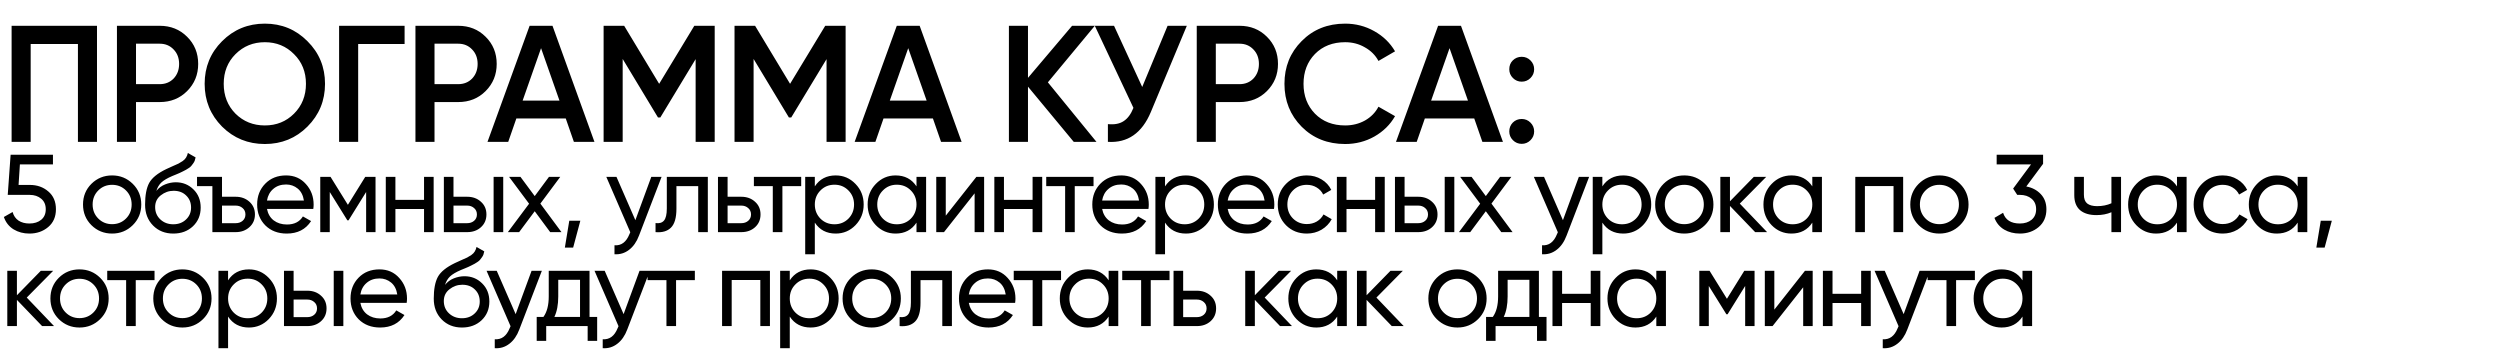
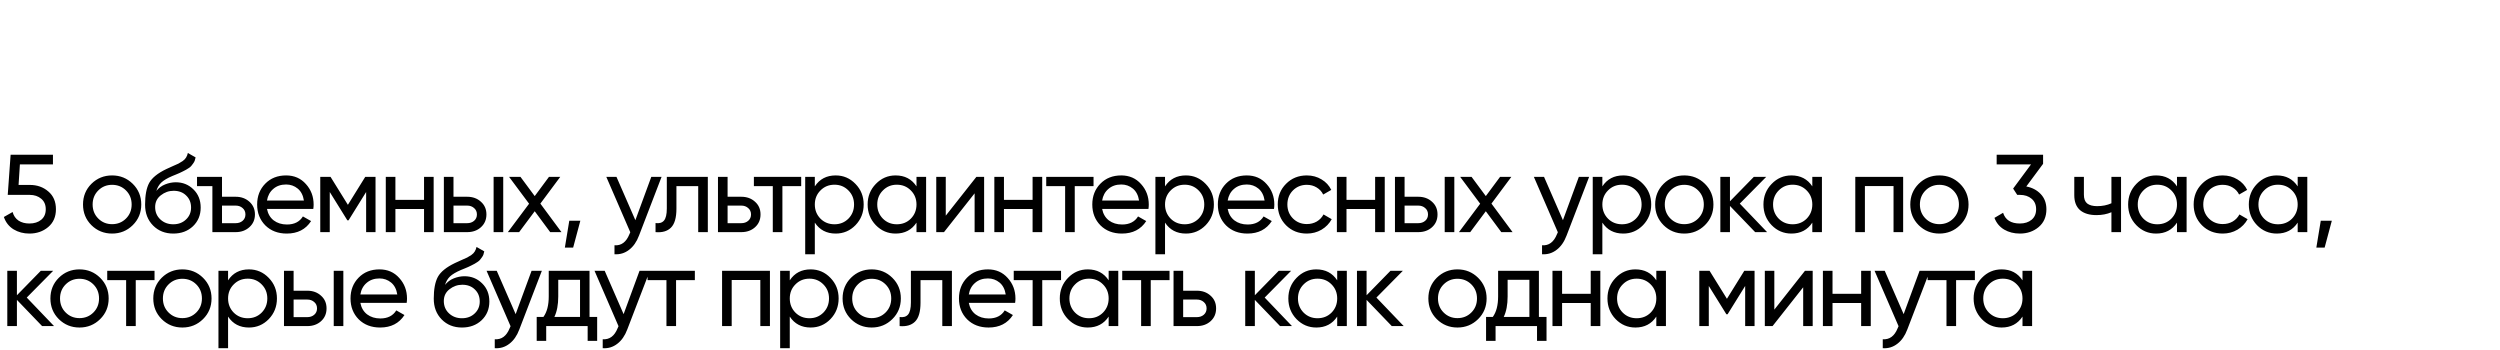
<svg xmlns="http://www.w3.org/2000/svg" width="1357" height="190" viewBox="0 0 1357 190" fill="none">
-   <path d="M52.65 14V77H42.3V23.9H16.65V77H6.3V14H52.65ZM86.695 14C92.635 14 97.585 15.98 101.545 19.94C105.565 23.9 107.575 28.82 107.575 34.7C107.575 40.52 105.565 45.44 101.545 49.46C97.585 53.42 92.635 55.4 86.695 55.4H73.825V77H63.475V14H86.695ZM86.695 45.68C89.755 45.68 92.275 44.66 94.255 42.62C96.235 40.52 97.225 37.88 97.225 34.7C97.225 31.52 96.235 28.91 94.255 26.87C92.275 24.77 89.755 23.72 86.695 23.72H73.825V45.68H86.695ZM166.883 68.72C160.583 75.02 152.873 78.17 143.753 78.17C134.633 78.17 126.893 75.02 120.533 68.72C114.233 62.36 111.083 54.62 111.083 45.5C111.083 36.38 114.233 28.67 120.533 22.37C126.893 16.01 134.633 12.83 143.753 12.83C152.873 12.83 160.583 16.01 166.883 22.37C173.243 28.67 176.423 36.38 176.423 45.5C176.423 54.62 173.243 62.36 166.883 68.72ZM127.823 61.7C132.143 65.96 137.453 68.09 143.753 68.09C150.053 68.09 155.333 65.96 159.593 61.7C163.913 57.38 166.073 51.98 166.073 45.5C166.073 39.02 163.913 33.65 159.593 29.39C155.333 25.07 150.053 22.91 143.753 22.91C137.453 22.91 132.143 25.07 127.823 29.39C123.563 33.65 121.433 39.02 121.433 45.5C121.433 51.98 123.563 57.38 127.823 61.7ZM219.614 14V23.9H194.414V77H184.064V14H219.614ZM248.726 14C254.666 14 259.616 15.98 263.576 19.94C267.596 23.9 269.606 28.82 269.606 34.7C269.606 40.52 267.596 45.44 263.576 49.46C259.616 53.42 254.666 55.4 248.726 55.4H235.856V77H225.506V14H248.726ZM248.726 45.68C251.786 45.68 254.306 44.66 256.286 42.62C258.266 40.52 259.256 37.88 259.256 34.7C259.256 31.52 258.266 28.91 256.286 26.87C254.306 24.77 251.786 23.72 248.726 23.72H235.856V45.68H248.726ZM311.504 77L307.094 64.31H280.274L275.864 77H264.614L287.474 14H299.894L322.664 77H311.504ZM283.694 54.59H303.674L293.684 26.15L283.694 54.59ZM387.939 14V77H377.589V32.09L358.419 63.77H357.159L337.989 32V77H327.639V14H338.799L357.789 45.5L376.869 14H387.939ZM459 14V77H448.65V32.09L429.48 63.77H428.22L409.05 32V77H398.7V14H409.86L428.85 45.5L447.93 14H459ZM510.801 77L506.391 64.31H479.571L475.161 77H463.911L486.771 14H499.191L521.961 77H510.801ZM482.991 54.59H502.971L492.981 26.15L482.991 54.59ZM595.156 77H582.826L557.986 47.03V77H547.636V14H557.986V42.26L581.926 14H594.256L568.786 44.69L595.156 77ZM633.767 14H644.207L624.677 60.8C619.877 72.26 612.107 77.66 601.367 77V67.37C604.907 67.73 607.757 67.19 609.917 65.75C612.137 64.31 613.907 61.91 615.227 58.55L594.257 14H604.697L619.997 47.21L633.767 14ZM672.813 14C678.753 14 683.703 15.98 687.663 19.94C691.683 23.9 693.693 28.82 693.693 34.7C693.693 40.52 691.683 45.44 687.663 49.46C683.703 53.42 678.753 55.4 672.813 55.4H659.943V77H649.593V14H672.813ZM672.813 45.68C675.873 45.68 678.393 44.66 680.373 42.62C682.353 40.52 683.343 37.88 683.343 34.7C683.343 31.52 682.353 28.91 680.373 26.87C678.393 24.77 675.873 23.72 672.813 23.72H659.943V45.68H672.813ZM730.141 78.17C720.661 78.17 712.801 75.05 706.561 68.81C700.321 62.51 697.201 54.74 697.201 45.5C697.201 36.26 700.321 28.52 706.561 22.28C712.801 15.98 720.661 12.83 730.141 12.83C735.841 12.83 741.091 14.18 745.891 16.88C750.751 19.58 754.531 23.24 757.231 27.86L748.231 33.08C746.551 29.96 744.091 27.5 740.851 25.7C737.671 23.84 734.101 22.91 730.141 22.91C723.421 22.91 717.961 25.04 713.761 29.3C709.621 33.56 707.551 38.96 707.551 45.5C707.551 52.04 709.621 57.44 713.761 61.7C717.961 65.96 723.421 68.09 730.141 68.09C734.101 68.09 737.701 67.19 740.941 65.39C744.181 63.53 746.611 61.04 748.231 57.92L757.231 63.05C754.591 67.67 750.841 71.36 745.981 74.12C741.181 76.82 735.901 78.17 730.141 78.17ZM804.63 77L800.22 64.31H773.4L768.99 77H757.74L780.6 14H793.02L815.79 77H804.63ZM776.82 54.59H796.8L786.81 26.15L776.82 54.59ZM830.755 42.35C829.435 43.67 827.845 44.33 825.985 44.33C824.125 44.33 822.535 43.67 821.215 42.35C819.895 41.03 819.235 39.44 819.235 37.58C819.235 35.66 819.865 34.07 821.125 32.81C822.445 31.49 824.065 30.83 825.985 30.83C827.845 30.83 829.435 31.49 830.755 32.81C832.075 34.13 832.735 35.72 832.735 37.58C832.735 39.44 832.075 41.03 830.755 42.35ZM830.755 76.1C829.435 77.42 827.845 78.08 825.985 78.08C824.125 78.08 822.535 77.42 821.215 76.1C819.895 74.78 819.235 73.19 819.235 71.33C819.235 69.47 819.865 67.88 821.125 66.56C822.445 65.24 824.065 64.58 825.985 64.58C827.845 64.58 829.435 65.24 830.755 66.56C832.075 67.88 832.735 69.47 832.735 71.33C832.735 73.19 832.075 74.78 830.755 76.1Z" fill="black" />
  <path d="M16.2 100.38C20.16 100.38 23.5 101.56 26.22 103.92C28.98 106.24 30.36 109.46 30.36 113.58C30.36 117.66 28.96 120.88 26.16 123.24C23.36 125.6 19.96 126.78 15.96 126.78C12.76 126.78 9.9 126.02 7.38 124.5C4.86 122.94 3.1 120.7 2.1 117.78L6.84 115.08C7.4 117.12 8.48 118.68 10.08 119.76C11.68 120.8 13.64 121.32 15.96 121.32C18.6 121.32 20.74 120.64 22.38 119.28C24.02 117.92 24.84 116.02 24.84 113.58C24.84 111.14 24.02 109.24 22.38 107.88C20.74 106.48 18.64 105.78 16.08 105.78H4.2L5.76 84H28.74V89.22H10.8L10.08 100.38H16.2ZM72.058 122.22C68.978 125.26 65.238 126.78 60.838 126.78C56.438 126.78 52.698 125.26 49.618 122.22C46.578 119.18 45.058 115.44 45.058 111C45.058 106.56 46.578 102.82 49.618 99.78C52.698 96.74 56.438 95.22 60.838 95.22C65.238 95.22 68.978 96.74 72.058 99.78C75.138 102.82 76.678 106.56 76.678 111C76.678 115.44 75.138 119.18 72.058 122.22ZM60.838 121.68C63.838 121.68 66.358 120.66 68.398 118.62C70.438 116.58 71.458 114.04 71.458 111C71.458 107.96 70.438 105.42 68.398 103.38C66.358 101.34 63.838 100.32 60.838 100.32C57.878 100.32 55.378 101.34 53.338 103.38C51.298 105.42 50.278 107.96 50.278 111C50.278 114.04 51.298 116.58 53.338 118.62C55.378 120.66 57.878 121.68 60.838 121.68ZM94.052 126.78C89.612 126.78 85.952 125.32 83.072 122.4C80.192 119.48 78.752 115.72 78.752 111.12C78.752 106 79.492 102.06 80.972 99.3C82.492 96.54 85.572 94.04 90.212 91.8C91.052 91.4 92.192 90.88 93.632 90.24C95.112 89.6 96.192 89.12 96.872 88.8C97.552 88.44 98.312 87.98 99.152 87.42C99.992 86.82 100.612 86.18 101.012 85.5C101.452 84.78 101.772 83.96 101.972 83.04L106.172 85.44C106.052 86.08 105.892 86.68 105.692 87.24C105.492 87.76 105.192 88.28 104.792 88.8C104.432 89.28 104.112 89.7 103.832 90.06C103.552 90.42 103.072 90.82 102.392 91.26C101.752 91.66 101.272 91.96 100.952 92.16C100.672 92.36 100.092 92.66 99.212 93.06C98.372 93.46 97.792 93.74 97.472 93.9C97.192 94.02 96.532 94.3 95.492 94.74C94.452 95.14 93.812 95.4 93.572 95.52C90.852 96.68 88.852 97.86 87.572 99.06C86.332 100.26 85.432 101.78 84.872 103.62C86.152 102.02 87.752 100.84 89.672 100.08C91.592 99.32 93.512 98.94 95.432 98.94C99.192 98.94 102.372 100.22 104.972 102.78C107.612 105.34 108.932 108.64 108.932 112.68C108.932 116.76 107.532 120.14 104.732 122.82C101.932 125.46 98.372 126.78 94.052 126.78ZM87.032 119.1C88.912 120.86 91.252 121.74 94.052 121.74C96.852 121.74 99.152 120.88 100.952 119.16C102.792 117.44 103.712 115.28 103.712 112.68C103.712 110 102.832 107.82 101.072 106.14C99.352 104.42 97.072 103.56 94.232 103.56C91.672 103.56 89.352 104.38 87.272 106.02C85.232 107.62 84.212 109.74 84.212 112.38C84.212 115.1 85.152 117.34 87.032 119.1ZM127.943 106.8C130.903 106.8 133.383 107.7 135.383 109.5C137.383 111.3 138.383 113.6 138.383 116.4C138.383 119.2 137.383 121.5 135.383 123.3C133.383 125.1 130.903 126 127.943 126H115.283V101.04H106.943V96H120.503V106.8H127.943ZM127.943 121.14C129.423 121.14 130.663 120.72 131.663 119.88C132.703 119 133.223 117.84 133.223 116.4C133.223 114.96 132.703 113.8 131.663 112.92C130.663 112.04 129.423 111.6 127.943 111.6H120.503V121.14H127.943ZM144.917 113.4C145.437 116.08 146.657 118.16 148.577 119.64C150.537 121.12 152.937 121.86 155.777 121.86C159.737 121.86 162.617 120.4 164.417 117.48L168.857 120C165.937 124.52 161.537 126.78 155.657 126.78C150.897 126.78 147.017 125.3 144.017 122.34C141.057 119.34 139.577 115.56 139.577 111C139.577 106.48 141.037 102.72 143.957 99.72C146.877 96.72 150.657 95.22 155.297 95.22C159.697 95.22 163.277 96.78 166.037 99.9C168.837 102.98 170.237 106.7 170.237 111.06C170.237 111.82 170.177 112.6 170.057 113.4H144.917ZM155.297 100.14C152.497 100.14 150.177 100.94 148.337 102.54C146.497 104.1 145.357 106.2 144.917 108.84H164.957C164.517 106 163.397 103.84 161.597 102.36C159.797 100.88 157.697 100.14 155.297 100.14ZM203.837 96V126H198.737V104.22L189.197 119.58H188.537L178.997 104.22V126H173.837V96H179.417L188.837 111.18L198.257 96H203.837ZM230.166 96H235.386V126H230.166V113.46H214.626V126H209.406V96H214.626V108.48H230.166V96ZM253.592 106.8C256.592 106.8 259.072 107.7 261.032 109.5C263.032 111.26 264.032 113.56 264.032 116.4C264.032 119.24 263.032 121.56 261.032 123.36C259.072 125.12 256.592 126 253.592 126H240.932V96H246.152V106.8H253.592ZM267.932 96H273.152V126H267.932V96ZM253.592 121.14C255.072 121.14 256.312 120.72 257.312 119.88C258.352 119 258.872 117.84 258.872 116.4C258.872 114.96 258.352 113.8 257.312 112.92C256.312 112.04 255.072 111.6 253.592 111.6H246.152V121.14H253.592ZM304.767 126H298.647L290.247 114.66L281.787 126H275.667L287.187 110.58L276.327 96H282.507L290.247 106.44L297.987 96H304.107L293.307 110.52L304.767 126ZM315.006 119.82L311.106 134.4H306.606L309.006 119.82H315.006ZM353.522 96H359.102L346.862 127.86C345.582 131.26 343.782 133.84 341.462 135.6C339.142 137.4 336.502 138.2 333.542 138V133.14C337.222 133.42 339.922 131.42 341.642 127.14L342.122 126.06L329.102 96H334.622L344.882 119.52L353.522 96ZM384.206 96V126H378.986V101.04H367.166V113.28C367.166 118.2 366.166 121.64 364.166 123.6C362.206 125.52 359.426 126.32 355.826 126V121.08C357.866 121.36 359.386 120.92 360.386 119.76C361.426 118.56 361.946 116.36 361.946 113.16V96H384.206ZM402.375 106.8C405.375 106.8 407.855 107.7 409.815 109.5C411.815 111.26 412.815 113.56 412.815 116.4C412.815 119.24 411.815 121.56 409.815 123.36C407.855 125.12 405.375 126 402.375 126H389.715V96H394.935V106.8H402.375ZM402.375 121.14C403.855 121.14 405.095 120.72 406.095 119.88C407.135 119 407.655 117.84 407.655 116.4C407.655 114.96 407.135 113.8 406.095 112.92C405.095 112.04 403.855 111.6 402.375 111.6H394.935V121.14H402.375ZM434.889 96V101.04H424.689V126H419.469V101.04H409.209V96H434.889ZM453.624 95.22C457.824 95.22 461.404 96.76 464.364 99.84C467.324 102.88 468.804 106.6 468.804 111C468.804 115.4 467.324 119.14 464.364 122.22C461.404 125.26 457.824 126.78 453.624 126.78C448.664 126.78 444.884 124.8 442.284 120.84V138H437.064V96H442.284V101.16C444.884 97.2 448.664 95.22 453.624 95.22ZM452.964 121.74C455.964 121.74 458.484 120.72 460.524 118.68C462.564 116.6 463.584 114.04 463.584 111C463.584 107.96 462.564 105.42 460.524 103.38C458.484 101.3 455.964 100.26 452.964 100.26C449.924 100.26 447.384 101.3 445.344 103.38C443.304 105.42 442.284 107.96 442.284 111C442.284 114.04 443.304 116.6 445.344 118.68C447.384 120.72 449.924 121.74 452.964 121.74ZM497.473 96H502.693V126H497.473V120.84C494.873 124.8 491.093 126.78 486.133 126.78C481.933 126.78 478.353 125.26 475.393 122.22C472.433 119.14 470.953 115.4 470.953 111C470.953 106.6 472.433 102.88 475.393 99.84C478.353 96.76 481.933 95.22 486.133 95.22C491.093 95.22 494.873 97.2 497.473 101.16V96ZM486.793 121.74C489.833 121.74 492.373 120.72 494.413 118.68C496.453 116.6 497.473 114.04 497.473 111C497.473 107.96 496.453 105.42 494.413 103.38C492.373 101.3 489.833 100.26 486.793 100.26C483.793 100.26 481.273 101.3 479.233 103.38C477.193 105.42 476.173 107.96 476.173 111C476.173 114.04 477.193 116.6 479.233 118.68C481.273 120.72 483.793 121.74 486.793 121.74ZM529.981 96H534.181V126H529.021V104.94L512.401 126H508.201V96H513.361V117.06L529.981 96ZM560.487 96H565.707V126H560.487V113.46H544.947V126H539.727V96H544.947V108.48H560.487V96ZM593.573 96V101.04H583.373V126H578.153V101.04H567.893V96H593.573ZM598.236 113.4C598.756 116.08 599.976 118.16 601.896 119.64C603.856 121.12 606.256 121.86 609.096 121.86C613.056 121.86 615.936 120.4 617.736 117.48L622.176 120C619.256 124.52 614.856 126.78 608.976 126.78C604.216 126.78 600.336 125.3 597.336 122.34C594.376 119.34 592.896 115.56 592.896 111C592.896 106.48 594.356 102.72 597.276 99.72C600.196 96.72 603.976 95.22 608.616 95.22C613.016 95.22 616.596 96.78 619.356 99.9C622.156 102.98 623.556 106.7 623.556 111.06C623.556 111.82 623.496 112.6 623.376 113.4H598.236ZM608.616 100.14C605.816 100.14 603.496 100.94 601.656 102.54C599.816 104.1 598.676 106.2 598.236 108.84H618.276C617.836 106 616.716 103.84 614.916 102.36C613.116 100.88 611.016 100.14 608.616 100.14ZM643.716 95.22C647.916 95.22 651.496 96.76 654.456 99.84C657.416 102.88 658.896 106.6 658.896 111C658.896 115.4 657.416 119.14 654.456 122.22C651.496 125.26 647.916 126.78 643.716 126.78C638.756 126.78 634.976 124.8 632.376 120.84V138H627.156V96H632.376V101.16C634.976 97.2 638.756 95.22 643.716 95.22ZM643.056 121.74C646.056 121.74 648.576 120.72 650.616 118.68C652.656 116.6 653.676 114.04 653.676 111C653.676 107.96 652.656 105.42 650.616 103.38C648.576 101.3 646.056 100.26 643.056 100.26C640.016 100.26 637.476 101.3 635.436 103.38C633.396 105.42 632.376 107.96 632.376 111C632.376 114.04 633.396 116.6 635.436 118.68C637.476 120.72 640.016 121.74 643.056 121.74ZM666.385 113.4C666.905 116.08 668.125 118.16 670.045 119.64C672.005 121.12 674.405 121.86 677.245 121.86C681.205 121.86 684.085 120.4 685.885 117.48L690.325 120C687.405 124.52 683.005 126.78 677.125 126.78C672.365 126.78 668.485 125.3 665.485 122.34C662.525 119.34 661.045 115.56 661.045 111C661.045 106.48 662.505 102.72 665.425 99.72C668.345 96.72 672.125 95.22 676.765 95.22C681.165 95.22 684.745 96.78 687.505 99.9C690.305 102.98 691.705 106.7 691.705 111.06C691.705 111.82 691.645 112.6 691.525 113.4H666.385ZM676.765 100.14C673.965 100.14 671.645 100.94 669.805 102.54C667.965 104.1 666.825 106.2 666.385 108.84H686.425C685.985 106 684.865 103.84 683.065 102.36C681.265 100.88 679.165 100.14 676.765 100.14ZM709.347 126.78C704.827 126.78 701.067 125.28 698.067 122.28C695.067 119.24 693.567 115.48 693.567 111C693.567 106.52 695.067 102.78 698.067 99.78C701.067 96.74 704.827 95.22 709.347 95.22C712.307 95.22 714.967 95.94 717.327 97.38C719.687 98.78 721.447 100.68 722.607 103.08L718.227 105.6C717.467 104 716.287 102.72 714.687 101.76C713.127 100.8 711.347 100.32 709.347 100.32C706.347 100.32 703.827 101.34 701.787 103.38C699.787 105.42 698.787 107.96 698.787 111C698.787 114 699.787 116.52 701.787 118.56C703.827 120.6 706.347 121.62 709.347 121.62C711.347 121.62 713.147 121.16 714.747 120.24C716.347 119.28 717.567 118 718.407 116.4L722.847 118.98C721.567 121.34 719.727 123.24 717.327 124.68C714.927 126.08 712.267 126.78 709.347 126.78ZM746.419 96H751.639V126H746.419V113.46H730.879V126H725.659V96H730.879V108.48H746.419V96ZM769.845 106.8C772.845 106.8 775.325 107.7 777.285 109.5C779.285 111.26 780.285 113.56 780.285 116.4C780.285 119.24 779.285 121.56 777.285 123.36C775.325 125.12 772.845 126 769.845 126H757.185V96H762.405V106.8H769.845ZM784.185 96H789.405V126H784.185V96ZM769.845 121.14C771.325 121.14 772.565 120.72 773.565 119.88C774.605 119 775.125 117.84 775.125 116.4C775.125 114.96 774.605 113.8 773.565 112.92C772.565 112.04 771.325 111.6 769.845 111.6H762.405V121.14H769.845ZM821.02 126H814.9L806.5 114.66L798.04 126H791.92L803.44 110.58L792.58 96H798.76L806.5 106.44L814.24 96H820.36L809.56 110.52L821.02 126ZM856.999 96H862.579L850.339 127.86C849.059 131.26 847.259 133.84 844.939 135.6C842.619 137.4 839.979 138.2 837.019 138V133.14C840.699 133.42 843.399 131.42 845.119 127.14L845.599 126.06L832.579 96H838.099L848.359 119.52L856.999 96ZM881.098 95.22C885.298 95.22 888.878 96.76 891.838 99.84C894.798 102.88 896.278 106.6 896.278 111C896.278 115.4 894.798 119.14 891.838 122.22C888.878 125.26 885.298 126.78 881.098 126.78C876.138 126.78 872.358 124.8 869.758 120.84V138H864.538V96H869.758V101.16C872.358 97.2 876.138 95.22 881.098 95.22ZM880.438 121.74C883.438 121.74 885.958 120.72 887.998 118.68C890.038 116.6 891.058 114.04 891.058 111C891.058 107.96 890.038 105.42 887.998 103.38C885.958 101.3 883.438 100.26 880.438 100.26C877.398 100.26 874.858 101.3 872.818 103.38C870.778 105.42 869.758 107.96 869.758 111C869.758 114.04 870.778 116.6 872.818 118.68C874.858 120.72 877.398 121.74 880.438 121.74ZM925.427 122.22C922.347 125.26 918.607 126.78 914.207 126.78C909.807 126.78 906.067 125.26 902.987 122.22C899.947 119.18 898.427 115.44 898.427 111C898.427 106.56 899.947 102.82 902.987 99.78C906.067 96.74 909.807 95.22 914.207 95.22C918.607 95.22 922.347 96.74 925.427 99.78C928.507 102.82 930.047 106.56 930.047 111C930.047 115.44 928.507 119.18 925.427 122.22ZM914.207 121.68C917.207 121.68 919.727 120.66 921.767 118.62C923.807 116.58 924.827 114.04 924.827 111C924.827 107.96 923.807 105.42 921.767 103.38C919.727 101.34 917.207 100.32 914.207 100.32C911.247 100.32 908.747 101.34 906.707 103.38C904.667 105.42 903.647 107.96 903.647 111C903.647 114.04 904.667 116.58 906.707 118.62C908.747 120.66 911.247 121.68 914.207 121.68ZM959.181 126H952.701L939.021 111.78V126H933.801V96H939.021V109.26L951.981 96H958.701L944.361 110.52L959.181 126ZM983.721 96H988.941V126H983.721V120.84C981.121 124.8 977.341 126.78 972.381 126.78C968.181 126.78 964.601 125.26 961.641 122.22C958.681 119.14 957.201 115.4 957.201 111C957.201 106.6 958.681 102.88 961.641 99.84C964.601 96.76 968.181 95.22 972.381 95.22C977.341 95.22 981.121 97.2 983.721 101.16V96ZM973.041 121.74C976.081 121.74 978.621 120.72 980.661 118.68C982.701 116.6 983.721 114.04 983.721 111C983.721 107.96 982.701 105.42 980.661 103.38C978.621 101.3 976.081 100.26 973.041 100.26C970.041 100.26 967.521 101.3 965.481 103.38C963.441 105.42 962.421 107.96 962.421 111C962.421 114.04 963.441 116.6 965.481 118.68C967.521 120.72 970.041 121.74 973.041 121.74ZM1033.03 96V126H1027.81V100.98H1012.27V126H1007.05V96H1033.03ZM1063.9 122.22C1060.82 125.26 1057.08 126.78 1052.68 126.78C1048.28 126.78 1044.54 125.26 1041.46 122.22C1038.42 119.18 1036.9 115.44 1036.9 111C1036.9 106.56 1038.42 102.82 1041.46 99.78C1044.54 96.74 1048.28 95.22 1052.68 95.22C1057.08 95.22 1060.82 96.74 1063.9 99.78C1066.98 102.82 1068.52 106.56 1068.52 111C1068.52 115.44 1066.98 119.18 1063.9 122.22ZM1052.68 121.68C1055.68 121.68 1058.2 120.66 1060.24 118.62C1062.28 116.58 1063.3 114.04 1063.3 111C1063.3 107.96 1062.28 105.42 1060.24 103.38C1058.2 101.34 1055.68 100.32 1052.68 100.32C1049.72 100.32 1047.22 101.34 1045.18 103.38C1043.14 105.42 1042.12 107.96 1042.12 111C1042.12 114.04 1043.14 116.58 1045.18 118.62C1047.22 120.66 1049.72 121.68 1052.68 121.68ZM1099.87 101.22C1103.07 101.82 1105.69 103.2 1107.73 105.36C1109.77 107.52 1110.79 110.26 1110.79 113.58C1110.79 117.66 1109.39 120.88 1106.59 123.24C1103.79 125.6 1100.39 126.78 1096.39 126.78C1093.19 126.78 1090.35 126.06 1087.87 124.62C1085.39 123.14 1083.63 121.02 1082.59 118.26L1087.27 115.5C1088.51 119.38 1091.55 121.32 1096.39 121.32C1098.99 121.32 1101.11 120.64 1102.75 119.28C1104.39 117.92 1105.21 116.02 1105.21 113.58C1105.21 111.14 1104.39 109.24 1102.75 107.88C1101.11 106.48 1098.99 105.78 1096.39 105.78H1094.95L1092.73 102.36L1102.45 89.22H1083.79V84H1108.99V88.92L1099.87 101.22ZM1146.08 96H1151.3V126H1146.08V115.2C1143.68 116.24 1140.98 116.76 1137.98 116.76C1134.14 116.76 1131.16 115.86 1129.04 114.06C1126.96 112.22 1125.92 109.52 1125.92 105.96V96H1131.14V105.66C1131.14 107.9 1131.74 109.5 1132.94 110.46C1134.18 111.42 1135.98 111.9 1138.34 111.9C1141.18 111.9 1143.76 111.38 1146.08 110.34V96ZM1181.67 96H1186.89V126H1181.67V120.84C1179.07 124.8 1175.29 126.78 1170.33 126.78C1166.13 126.78 1162.55 125.26 1159.59 122.22C1156.63 119.14 1155.15 115.4 1155.15 111C1155.15 106.6 1156.63 102.88 1159.59 99.84C1162.55 96.76 1166.13 95.22 1170.33 95.22C1175.29 95.22 1179.07 97.2 1181.67 101.16V96ZM1170.99 121.74C1174.03 121.74 1176.57 120.72 1178.61 118.68C1180.65 116.6 1181.67 114.04 1181.67 111C1181.67 107.96 1180.65 105.42 1178.61 103.38C1176.57 101.3 1174.03 100.26 1170.99 100.26C1167.99 100.26 1165.47 101.3 1163.43 103.38C1161.39 105.42 1160.37 107.96 1160.37 111C1160.37 114.04 1161.39 116.6 1163.43 118.68C1165.47 120.72 1167.99 121.74 1170.99 121.74ZM1206.5 126.78C1201.98 126.78 1198.22 125.28 1195.22 122.28C1192.22 119.24 1190.72 115.48 1190.72 111C1190.72 106.52 1192.22 102.78 1195.22 99.78C1198.22 96.74 1201.98 95.22 1206.5 95.22C1209.46 95.22 1212.12 95.94 1214.48 97.38C1216.84 98.78 1218.6 100.68 1219.76 103.08L1215.38 105.6C1214.62 104 1213.44 102.72 1211.84 101.76C1210.28 100.8 1208.5 100.32 1206.5 100.32C1203.5 100.32 1200.98 101.34 1198.94 103.38C1196.94 105.42 1195.94 107.96 1195.94 111C1195.94 114 1196.94 116.52 1198.94 118.56C1200.98 120.6 1203.5 121.62 1206.5 121.62C1208.5 121.62 1210.3 121.16 1211.9 120.24C1213.5 119.28 1214.72 118 1215.56 116.4L1220 118.98C1218.72 121.34 1216.88 123.24 1214.48 124.68C1212.08 126.08 1209.42 126.78 1206.5 126.78ZM1247.18 96H1252.4V126H1247.18V120.84C1244.58 124.8 1240.8 126.78 1235.84 126.78C1231.64 126.78 1228.06 125.26 1225.1 122.22C1222.14 119.14 1220.66 115.4 1220.66 111C1220.66 106.6 1222.14 102.88 1225.1 99.84C1228.06 96.76 1231.64 95.22 1235.84 95.22C1240.8 95.22 1244.58 97.2 1247.18 101.16V96ZM1236.5 121.74C1239.54 121.74 1242.08 120.72 1244.12 118.68C1246.16 116.6 1247.18 114.04 1247.18 111C1247.18 107.96 1246.16 105.42 1244.12 103.38C1242.08 101.3 1239.54 100.26 1236.5 100.26C1233.5 100.26 1230.98 101.3 1228.94 103.38C1226.9 105.42 1225.88 107.96 1225.88 111C1225.88 114.04 1226.9 116.6 1228.94 118.68C1230.98 120.72 1233.5 121.74 1236.5 121.74ZM1265.71 119.82L1261.81 134.4H1257.31L1259.71 119.82H1265.71ZM29.34 177H22.86L9.18 162.78V177H3.96V147H9.18V160.26L22.14 147H28.86L14.52 161.52L29.34 177ZM54.361 173.22C51.281 176.26 47.541 177.78 43.141 177.78C38.74 177.78 35.001 176.26 31.921 173.22C28.881 170.18 27.36 166.44 27.36 162C27.36 157.56 28.881 153.82 31.921 150.78C35.001 147.74 38.74 146.22 43.141 146.22C47.541 146.22 51.281 147.74 54.361 150.78C57.441 153.82 58.98 157.56 58.98 162C58.98 166.44 57.441 170.18 54.361 173.22ZM43.141 172.68C46.141 172.68 48.66 171.66 50.7 169.62C52.74 167.58 53.761 165.04 53.761 162C53.761 158.96 52.74 156.42 50.7 154.38C48.66 152.34 46.141 151.32 43.141 151.32C40.181 151.32 37.681 152.34 35.641 154.38C33.6 156.42 32.581 158.96 32.581 162C32.581 165.04 33.6 167.58 35.641 169.62C37.681 171.66 40.181 172.68 43.141 172.68ZM83.882 147V152.04H73.682V177H68.462V152.04H58.202V147H83.882ZM110.205 173.22C107.125 176.26 103.385 177.78 98.985 177.78C94.585 177.78 90.845 176.26 87.765 173.22C84.725 170.18 83.205 166.44 83.205 162C83.205 157.56 84.725 153.82 87.765 150.78C90.845 147.74 94.585 146.22 98.985 146.22C103.385 146.22 107.125 147.74 110.205 150.78C113.285 153.82 114.825 157.56 114.825 162C114.825 166.44 113.285 170.18 110.205 173.22ZM98.985 172.68C101.985 172.68 104.505 171.66 106.545 169.62C108.585 167.58 109.605 165.04 109.605 162C109.605 158.96 108.585 156.42 106.545 154.38C104.505 152.34 101.985 151.32 98.985 151.32C96.025 151.32 93.525 152.34 91.485 154.38C89.445 156.42 88.425 158.96 88.425 162C88.425 165.04 89.445 167.58 91.485 169.62C93.525 171.66 96.025 172.68 98.985 172.68ZM135.139 146.22C139.339 146.22 142.919 147.76 145.879 150.84C148.839 153.88 150.319 157.6 150.319 162C150.319 166.4 148.839 170.14 145.879 173.22C142.919 176.26 139.339 177.78 135.139 177.78C130.179 177.78 126.399 175.8 123.799 171.84V189H118.579V147H123.799V152.16C126.399 148.2 130.179 146.22 135.139 146.22ZM134.479 172.74C137.479 172.74 139.999 171.72 142.039 169.68C144.079 167.6 145.099 165.04 145.099 162C145.099 158.96 144.079 156.42 142.039 154.38C139.999 152.3 137.479 151.26 134.479 151.26C131.439 151.26 128.899 152.3 126.859 154.38C124.819 156.42 123.799 158.96 123.799 162C123.799 165.04 124.819 167.6 126.859 169.68C128.899 171.72 131.439 172.74 134.479 172.74ZM166.808 157.8C169.808 157.8 172.288 158.7 174.248 160.5C176.248 162.26 177.248 164.56 177.248 167.4C177.248 170.24 176.248 172.56 174.248 174.36C172.288 176.12 169.808 177 166.808 177H154.147V147H159.368V157.8H166.808ZM181.148 147H186.368V177H181.148V147ZM166.808 172.14C168.288 172.14 169.528 171.72 170.528 170.88C171.568 170 172.088 168.84 172.088 167.4C172.088 165.96 171.568 164.8 170.528 163.92C169.528 163.04 168.288 162.6 166.808 162.6H159.368V172.14H166.808ZM195.603 164.4C196.123 167.08 197.343 169.16 199.263 170.64C201.223 172.12 203.623 172.86 206.463 172.86C210.423 172.86 213.303 171.4 215.103 168.48L219.543 171C216.623 175.52 212.223 177.78 206.343 177.78C201.583 177.78 197.703 176.3 194.703 173.34C191.743 170.34 190.263 166.56 190.263 162C190.263 157.48 191.723 153.72 194.643 150.72C197.563 147.72 201.343 146.22 205.983 146.22C210.383 146.22 213.963 147.78 216.723 150.9C219.523 153.98 220.923 157.7 220.923 162.06C220.923 162.82 220.863 163.6 220.743 164.4H195.603ZM205.983 151.14C203.183 151.14 200.863 151.94 199.023 153.54C197.183 155.1 196.043 157.2 195.603 159.84H215.643C215.203 157 214.083 154.84 212.283 153.36C210.483 151.88 208.383 151.14 205.983 151.14ZM250.743 177.78C246.303 177.78 242.643 176.32 239.763 173.4C236.883 170.48 235.443 166.72 235.443 162.12C235.443 157 236.183 153.06 237.663 150.3C239.183 147.54 242.263 145.04 246.903 142.8C247.743 142.4 248.883 141.88 250.323 141.24C251.803 140.6 252.883 140.12 253.563 139.8C254.243 139.44 255.003 138.98 255.843 138.42C256.683 137.82 257.303 137.18 257.703 136.5C258.143 135.78 258.463 134.96 258.663 134.04L262.863 136.44C262.743 137.08 262.583 137.68 262.383 138.24C262.183 138.76 261.883 139.28 261.483 139.8C261.123 140.28 260.803 140.7 260.523 141.06C260.243 141.42 259.763 141.82 259.083 142.26C258.443 142.66 257.963 142.96 257.643 143.16C257.363 143.36 256.783 143.66 255.903 144.06C255.063 144.46 254.483 144.74 254.163 144.9C253.883 145.02 253.223 145.3 252.183 145.74C251.143 146.14 250.503 146.4 250.263 146.52C247.543 147.68 245.543 148.86 244.263 150.06C243.023 151.26 242.123 152.78 241.563 154.62C242.843 153.02 244.443 151.84 246.363 151.08C248.283 150.32 250.203 149.94 252.123 149.94C255.883 149.94 259.063 151.22 261.663 153.78C264.303 156.34 265.623 159.64 265.623 163.68C265.623 167.76 264.223 171.14 261.423 173.82C258.623 176.46 255.063 177.78 250.743 177.78ZM243.723 170.1C245.603 171.86 247.943 172.74 250.743 172.74C253.543 172.74 255.843 171.88 257.643 170.16C259.483 168.44 260.403 166.28 260.403 163.68C260.403 161 259.523 158.82 257.763 157.14C256.043 155.42 253.763 154.56 250.923 154.56C248.363 154.56 246.043 155.38 243.963 157.02C241.923 158.62 240.903 160.74 240.903 163.38C240.903 166.1 241.843 168.34 243.723 170.1ZM288.534 147H294.114L281.874 178.86C280.594 182.26 278.794 184.84 276.474 186.6C274.154 188.4 271.514 189.2 268.554 189V184.14C272.234 184.42 274.934 182.42 276.654 178.14L277.134 177.06L264.114 147H269.634L279.894 170.52L288.534 147ZM319.998 172.02H324.138V185.04H318.978V177H296.478V185.04H291.318V172.02H294.978C296.898 169.38 297.858 165.68 297.858 160.92V147H319.998V172.02ZM300.918 172.02H314.838V151.86H303.018V160.92C303.018 165.4 302.318 169.1 300.918 172.02ZM347.133 147H352.713L340.473 178.86C339.193 182.26 337.393 184.84 335.073 186.6C332.753 188.4 330.113 189.2 327.153 189V184.14C330.833 184.42 333.533 182.42 335.253 178.14L335.733 177.06L322.713 147H328.233L338.493 170.52L347.133 147ZM377.168 147V152.04H366.968V177H361.748V152.04H351.488V147H377.168ZM417.922 147V177H412.702V151.98H397.162V177H391.942V147H417.922ZM440.028 146.22C444.228 146.22 447.808 147.76 450.768 150.84C453.728 153.88 455.208 157.6 455.208 162C455.208 166.4 453.728 170.14 450.768 173.22C447.808 176.26 444.228 177.78 440.028 177.78C435.068 177.78 431.288 175.8 428.688 171.84V189H423.468V147H428.688V152.16C431.288 148.2 435.068 146.22 440.028 146.22ZM439.368 172.74C442.368 172.74 444.888 171.72 446.928 169.68C448.968 167.6 449.988 165.04 449.988 162C449.988 158.96 448.968 156.42 446.928 154.38C444.888 152.3 442.368 151.26 439.368 151.26C436.328 151.26 433.788 152.3 431.748 154.38C429.708 156.42 428.688 158.96 428.688 162C428.688 165.04 429.708 167.6 431.748 169.68C433.788 171.72 436.328 172.74 439.368 172.74ZM484.357 173.22C481.277 176.26 477.537 177.78 473.137 177.78C468.737 177.78 464.997 176.26 461.917 173.22C458.877 170.18 457.357 166.44 457.357 162C457.357 157.56 458.877 153.82 461.917 150.78C464.997 147.74 468.737 146.22 473.137 146.22C477.537 146.22 481.277 147.74 484.357 150.78C487.437 153.82 488.977 157.56 488.977 162C488.977 166.44 487.437 170.18 484.357 173.22ZM473.137 172.68C476.137 172.68 478.657 171.66 480.697 169.62C482.737 167.58 483.757 165.04 483.757 162C483.757 158.96 482.737 156.42 480.697 154.38C478.657 152.34 476.137 151.32 473.137 151.32C470.177 151.32 467.677 152.34 465.637 154.38C463.597 156.42 462.577 158.96 462.577 162C462.577 165.04 463.597 167.58 465.637 169.62C467.677 171.66 470.177 172.68 473.137 172.68ZM516.696 147V177H511.476V152.04H499.656V164.28C499.656 169.2 498.656 172.64 496.656 174.6C494.696 176.52 491.916 177.32 488.316 177V172.08C490.356 172.36 491.876 171.92 492.876 170.76C493.916 169.56 494.436 167.36 494.436 164.16V147H516.696ZM525.865 164.4C526.385 167.08 527.605 169.16 529.525 170.64C531.485 172.12 533.885 172.86 536.725 172.86C540.685 172.86 543.565 171.4 545.365 168.48L549.805 171C546.885 175.52 542.485 177.78 536.605 177.78C531.845 177.78 527.965 176.3 524.965 173.34C522.005 170.34 520.525 166.56 520.525 162C520.525 157.48 521.985 153.72 524.905 150.72C527.825 147.72 531.605 146.22 536.245 146.22C540.645 146.22 544.225 147.78 546.985 150.9C549.785 153.98 551.185 157.7 551.185 162.06C551.185 162.82 551.125 163.6 551.005 164.4H525.865ZM536.245 151.14C533.445 151.14 531.125 151.94 529.285 153.54C527.445 155.1 526.305 157.2 525.865 159.84H545.905C545.465 157 544.345 154.84 542.545 153.36C540.745 151.88 538.645 151.14 536.245 151.14ZM575.934 147V152.04H565.734V177H560.514V152.04H550.254V147H575.934ZM601.777 147H606.997V177H601.777V171.84C599.177 175.8 595.397 177.78 590.437 177.78C586.237 177.78 582.657 176.26 579.697 173.22C576.737 170.14 575.257 166.4 575.257 162C575.257 157.6 576.737 153.88 579.697 150.84C582.657 147.76 586.237 146.22 590.437 146.22C595.397 146.22 599.177 148.2 601.777 152.16V147ZM591.097 172.74C594.137 172.74 596.677 171.72 598.717 169.68C600.757 167.6 601.777 165.04 601.777 162C601.777 158.96 600.757 156.42 598.717 154.38C596.677 152.3 594.137 151.26 591.097 151.26C588.097 151.26 585.577 152.3 583.537 154.38C581.497 156.42 580.477 158.96 580.477 162C580.477 165.04 581.497 167.6 583.537 169.68C585.577 171.72 588.097 172.74 591.097 172.74ZM634.825 147V152.04H624.625V177H619.405V152.04H609.145V147H634.825ZM649.66 157.8C652.66 157.8 655.14 158.7 657.1 160.5C659.1 162.26 660.1 164.56 660.1 167.4C660.1 170.24 659.1 172.56 657.1 174.36C655.14 176.12 652.66 177 649.66 177H637V147H642.22V157.8H649.66ZM649.66 172.14C651.14 172.14 652.38 171.72 653.38 170.88C654.42 170 654.94 168.84 654.94 167.4C654.94 165.96 654.42 164.8 653.38 163.92C652.38 163.04 651.14 162.6 649.66 162.6H642.22V172.14H649.66ZM701.291 177H694.811L681.131 162.78V177H675.911V147H681.131V160.26L694.091 147H700.811L686.471 161.52L701.291 177ZM725.831 147H731.051V177H725.831V171.84C723.231 175.8 719.451 177.78 714.491 177.78C710.291 177.78 706.711 176.26 703.751 173.22C700.791 170.14 699.311 166.4 699.311 162C699.311 157.6 700.791 153.88 703.751 150.84C706.711 147.76 710.291 146.22 714.491 146.22C719.451 146.22 723.231 148.2 725.831 152.16V147ZM715.151 172.74C718.191 172.74 720.731 171.72 722.771 169.68C724.811 167.6 725.831 165.04 725.831 162C725.831 158.96 724.811 156.42 722.771 154.38C720.731 152.3 718.191 151.26 715.151 151.26C712.151 151.26 709.631 152.3 707.591 154.38C705.551 156.42 704.531 158.96 704.531 162C704.531 165.04 705.551 167.6 707.591 169.68C709.631 171.72 712.151 172.74 715.151 172.74ZM761.94 177H755.46L741.78 162.78V177H736.56V147H741.78V160.26L754.74 147H761.46L747.12 161.52L761.94 177ZM802.314 173.22C799.234 176.26 795.494 177.78 791.094 177.78C786.694 177.78 782.954 176.26 779.874 173.22C776.834 170.18 775.314 166.44 775.314 162C775.314 157.56 776.834 153.82 779.874 150.78C782.954 147.74 786.694 146.22 791.094 146.22C795.494 146.22 799.234 147.74 802.314 150.78C805.394 153.82 806.934 157.56 806.934 162C806.934 166.44 805.394 170.18 802.314 173.22ZM791.094 172.68C794.094 172.68 796.614 171.66 798.654 169.62C800.694 167.58 801.714 165.04 801.714 162C801.714 158.96 800.694 156.42 798.654 154.38C796.614 152.34 794.094 151.32 791.094 151.32C788.134 151.32 785.634 152.34 783.594 154.38C781.554 156.42 780.534 158.96 780.534 162C780.534 165.04 781.554 167.58 783.594 169.62C785.634 171.66 788.134 172.68 791.094 172.68ZM835.316 172.02H839.456V185.04H834.296V177H811.796V185.04H806.636V172.02H810.296C812.216 169.38 813.176 165.68 813.176 160.92V147H835.316V172.02ZM816.236 172.02H830.156V151.86H818.336V160.92C818.336 165.4 817.636 169.1 816.236 172.02ZM863.443 147H868.663V177H863.443V164.46H847.903V177H842.683V147H847.903V159.48H863.443V147ZM899.048 147H904.268V177H899.048V171.84C896.448 175.8 892.668 177.78 887.708 177.78C883.508 177.78 879.928 176.26 876.968 173.22C874.008 170.14 872.528 166.4 872.528 162C872.528 157.6 874.008 153.88 876.968 150.84C879.928 147.76 883.508 146.22 887.708 146.22C892.668 146.22 896.448 148.2 899.048 152.16V147ZM888.368 172.74C891.408 172.74 893.948 171.72 895.988 169.68C898.028 167.6 899.048 165.04 899.048 162C899.048 158.96 898.028 156.42 895.988 154.38C893.948 152.3 891.408 151.26 888.368 151.26C885.368 151.26 882.848 152.3 880.808 154.38C878.768 156.42 877.748 158.96 877.748 162C877.748 165.04 878.768 167.6 880.808 169.68C882.848 171.72 885.368 172.74 888.368 172.74ZM952.377 147V177H947.277V155.22L937.737 170.58H937.077L927.537 155.22V177H922.377V147H927.957L937.377 162.18L946.797 147H952.377ZM979.726 147H983.926V177H978.766V155.94L962.146 177H957.946V147H963.106V168.06L979.726 147ZM1010.23 147H1015.45V177H1010.23V164.46H994.692V177H989.472V147H994.692V159.48H1010.23V147ZM1041.94 147H1047.52L1035.28 178.86C1034 182.26 1032.2 184.84 1029.88 186.6C1027.56 188.4 1024.92 189.2 1021.96 189V184.14C1025.64 184.42 1028.34 182.42 1030.06 178.14L1030.54 177.06L1017.52 147H1023.04L1033.3 170.52L1041.94 147ZM1071.97 147V152.04H1061.77V177H1056.55V152.04H1046.29V147H1071.97ZM1097.81 147H1103.03V177H1097.81V171.84C1095.21 175.8 1091.43 177.78 1086.47 177.78C1082.27 177.78 1078.69 176.26 1075.73 173.22C1072.77 170.14 1071.29 166.4 1071.29 162C1071.29 157.6 1072.77 153.88 1075.73 150.84C1078.69 147.76 1082.27 146.22 1086.47 146.22C1091.43 146.22 1095.21 148.2 1097.81 152.16V147ZM1087.13 172.74C1090.17 172.74 1092.71 171.72 1094.75 169.68C1096.79 167.6 1097.81 165.04 1097.81 162C1097.81 158.96 1096.79 156.42 1094.75 154.38C1092.71 152.3 1090.17 151.26 1087.13 151.26C1084.13 151.26 1081.61 152.3 1079.57 154.38C1077.53 156.42 1076.51 158.96 1076.51 162C1076.51 165.04 1077.53 167.6 1079.57 169.68C1081.61 171.72 1084.13 172.74 1087.13 172.74Z" fill="black" />
</svg>